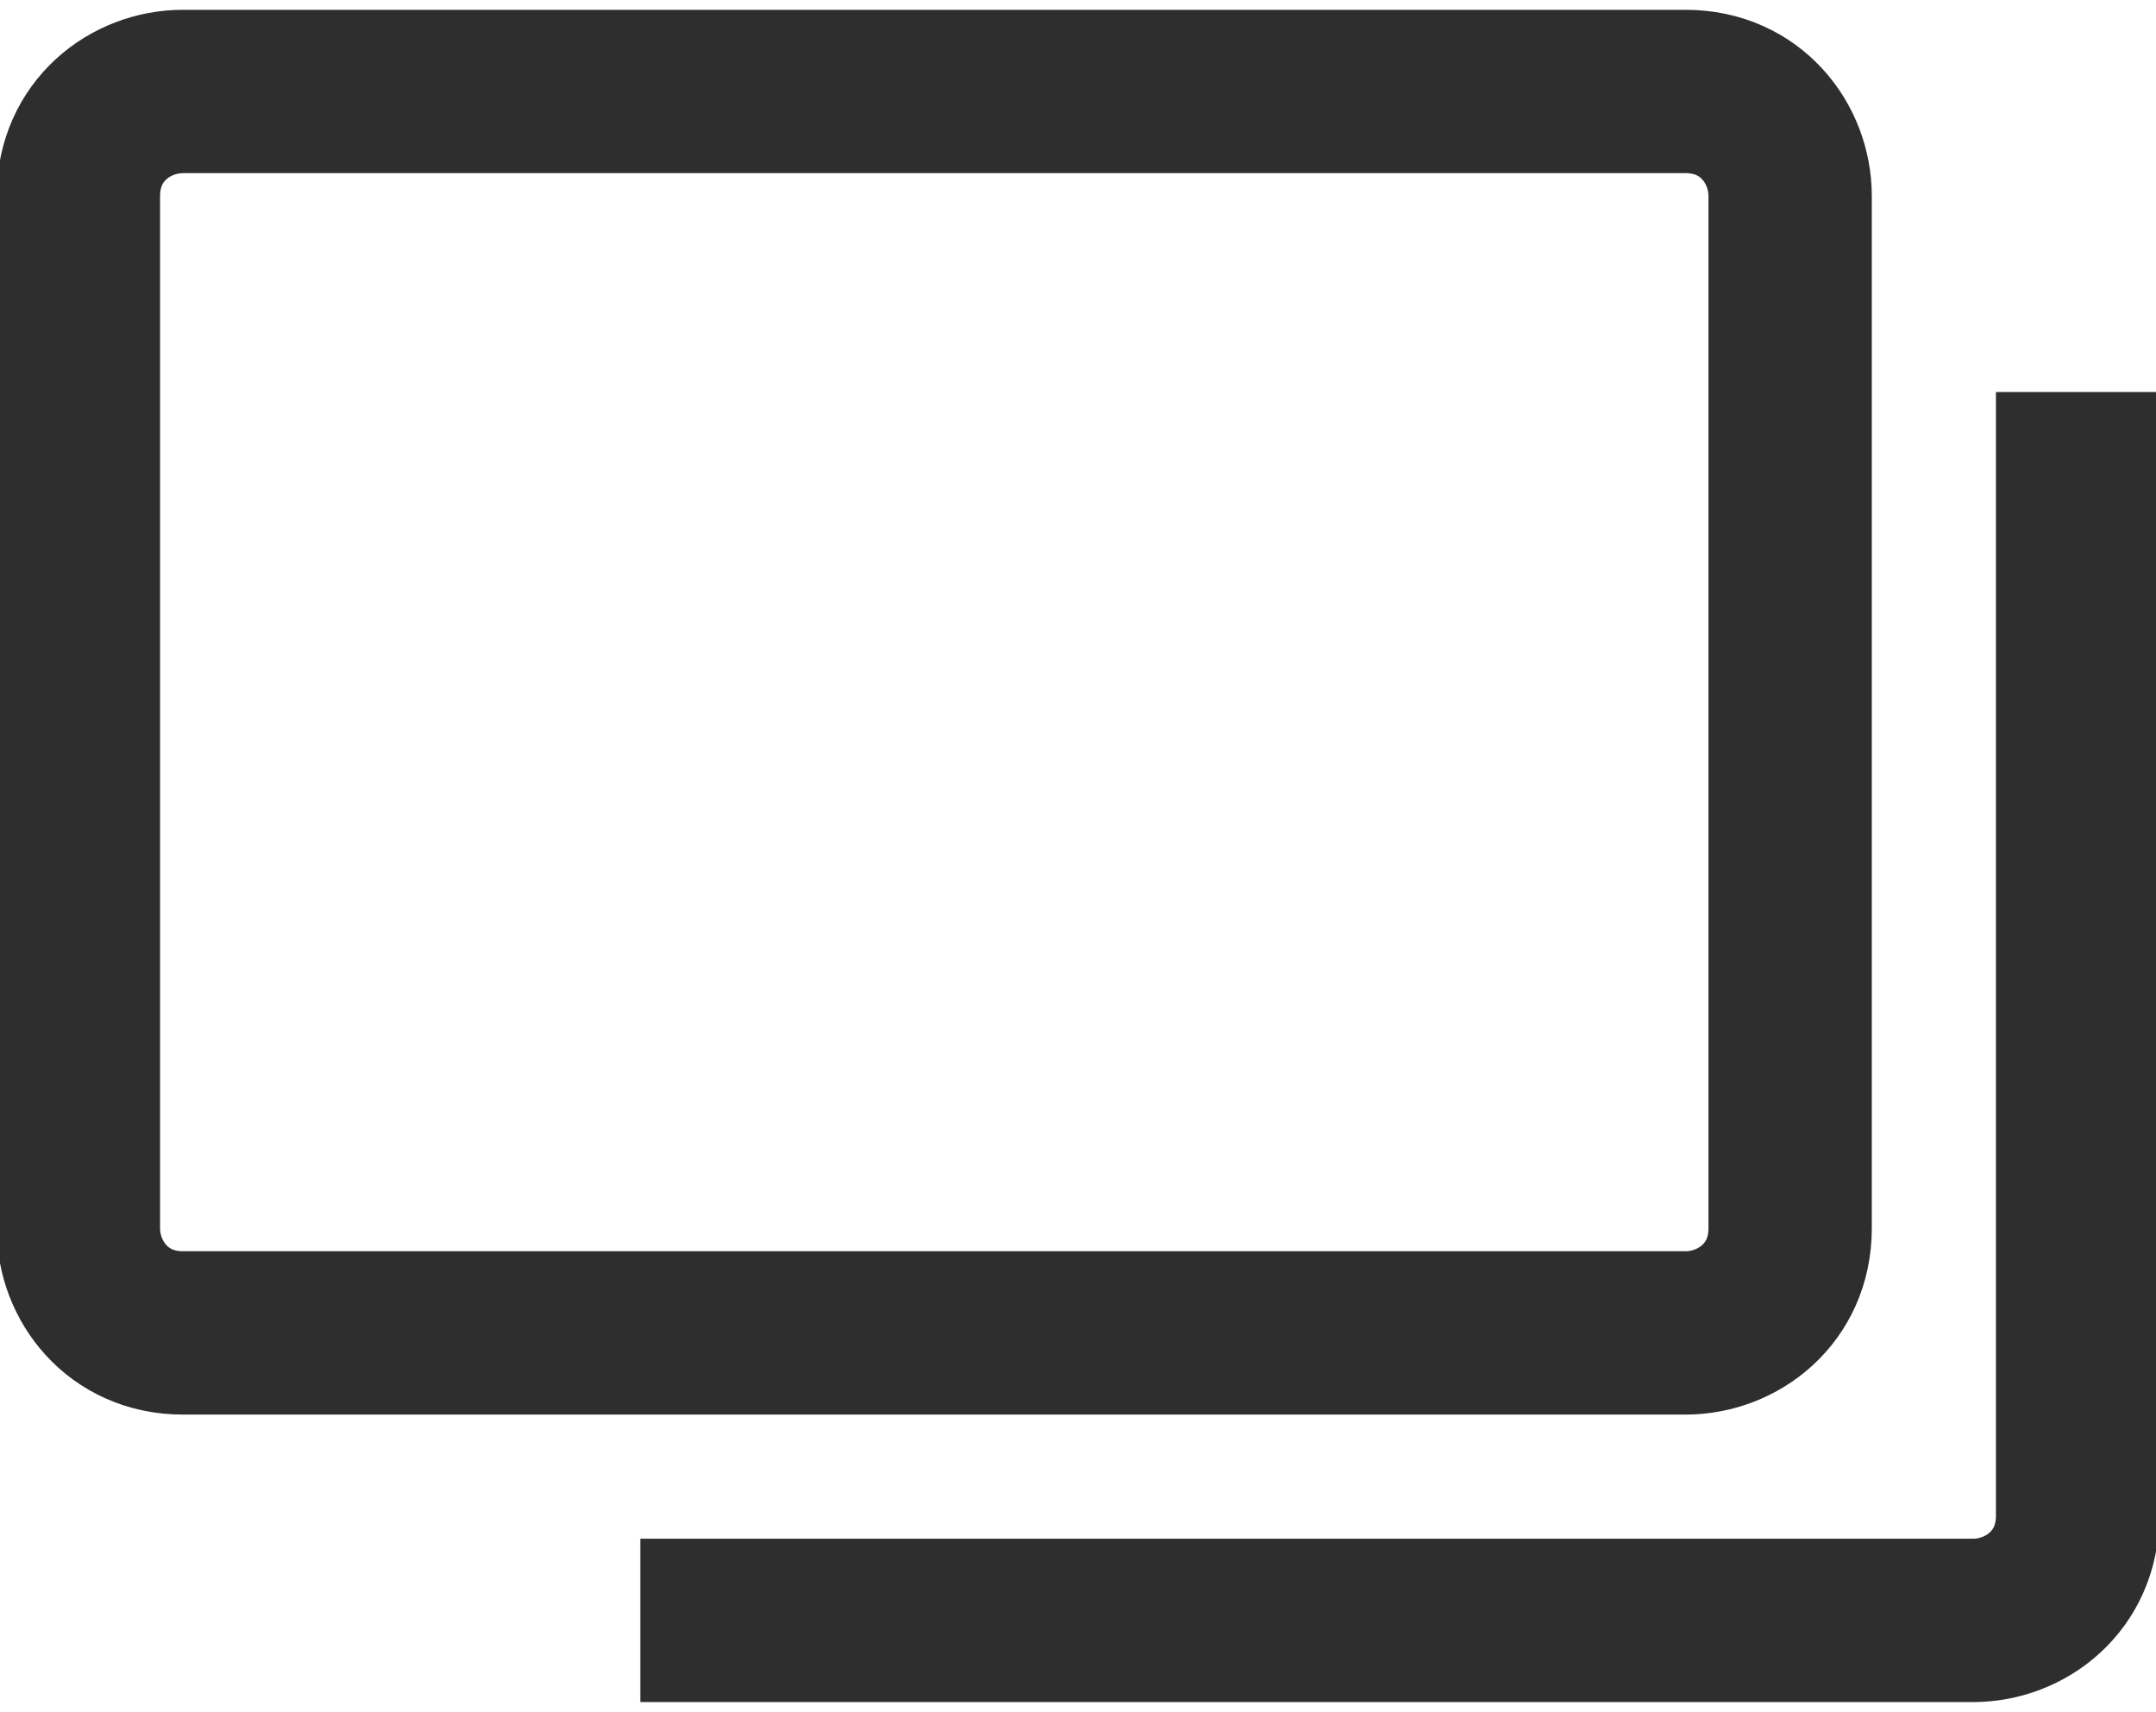
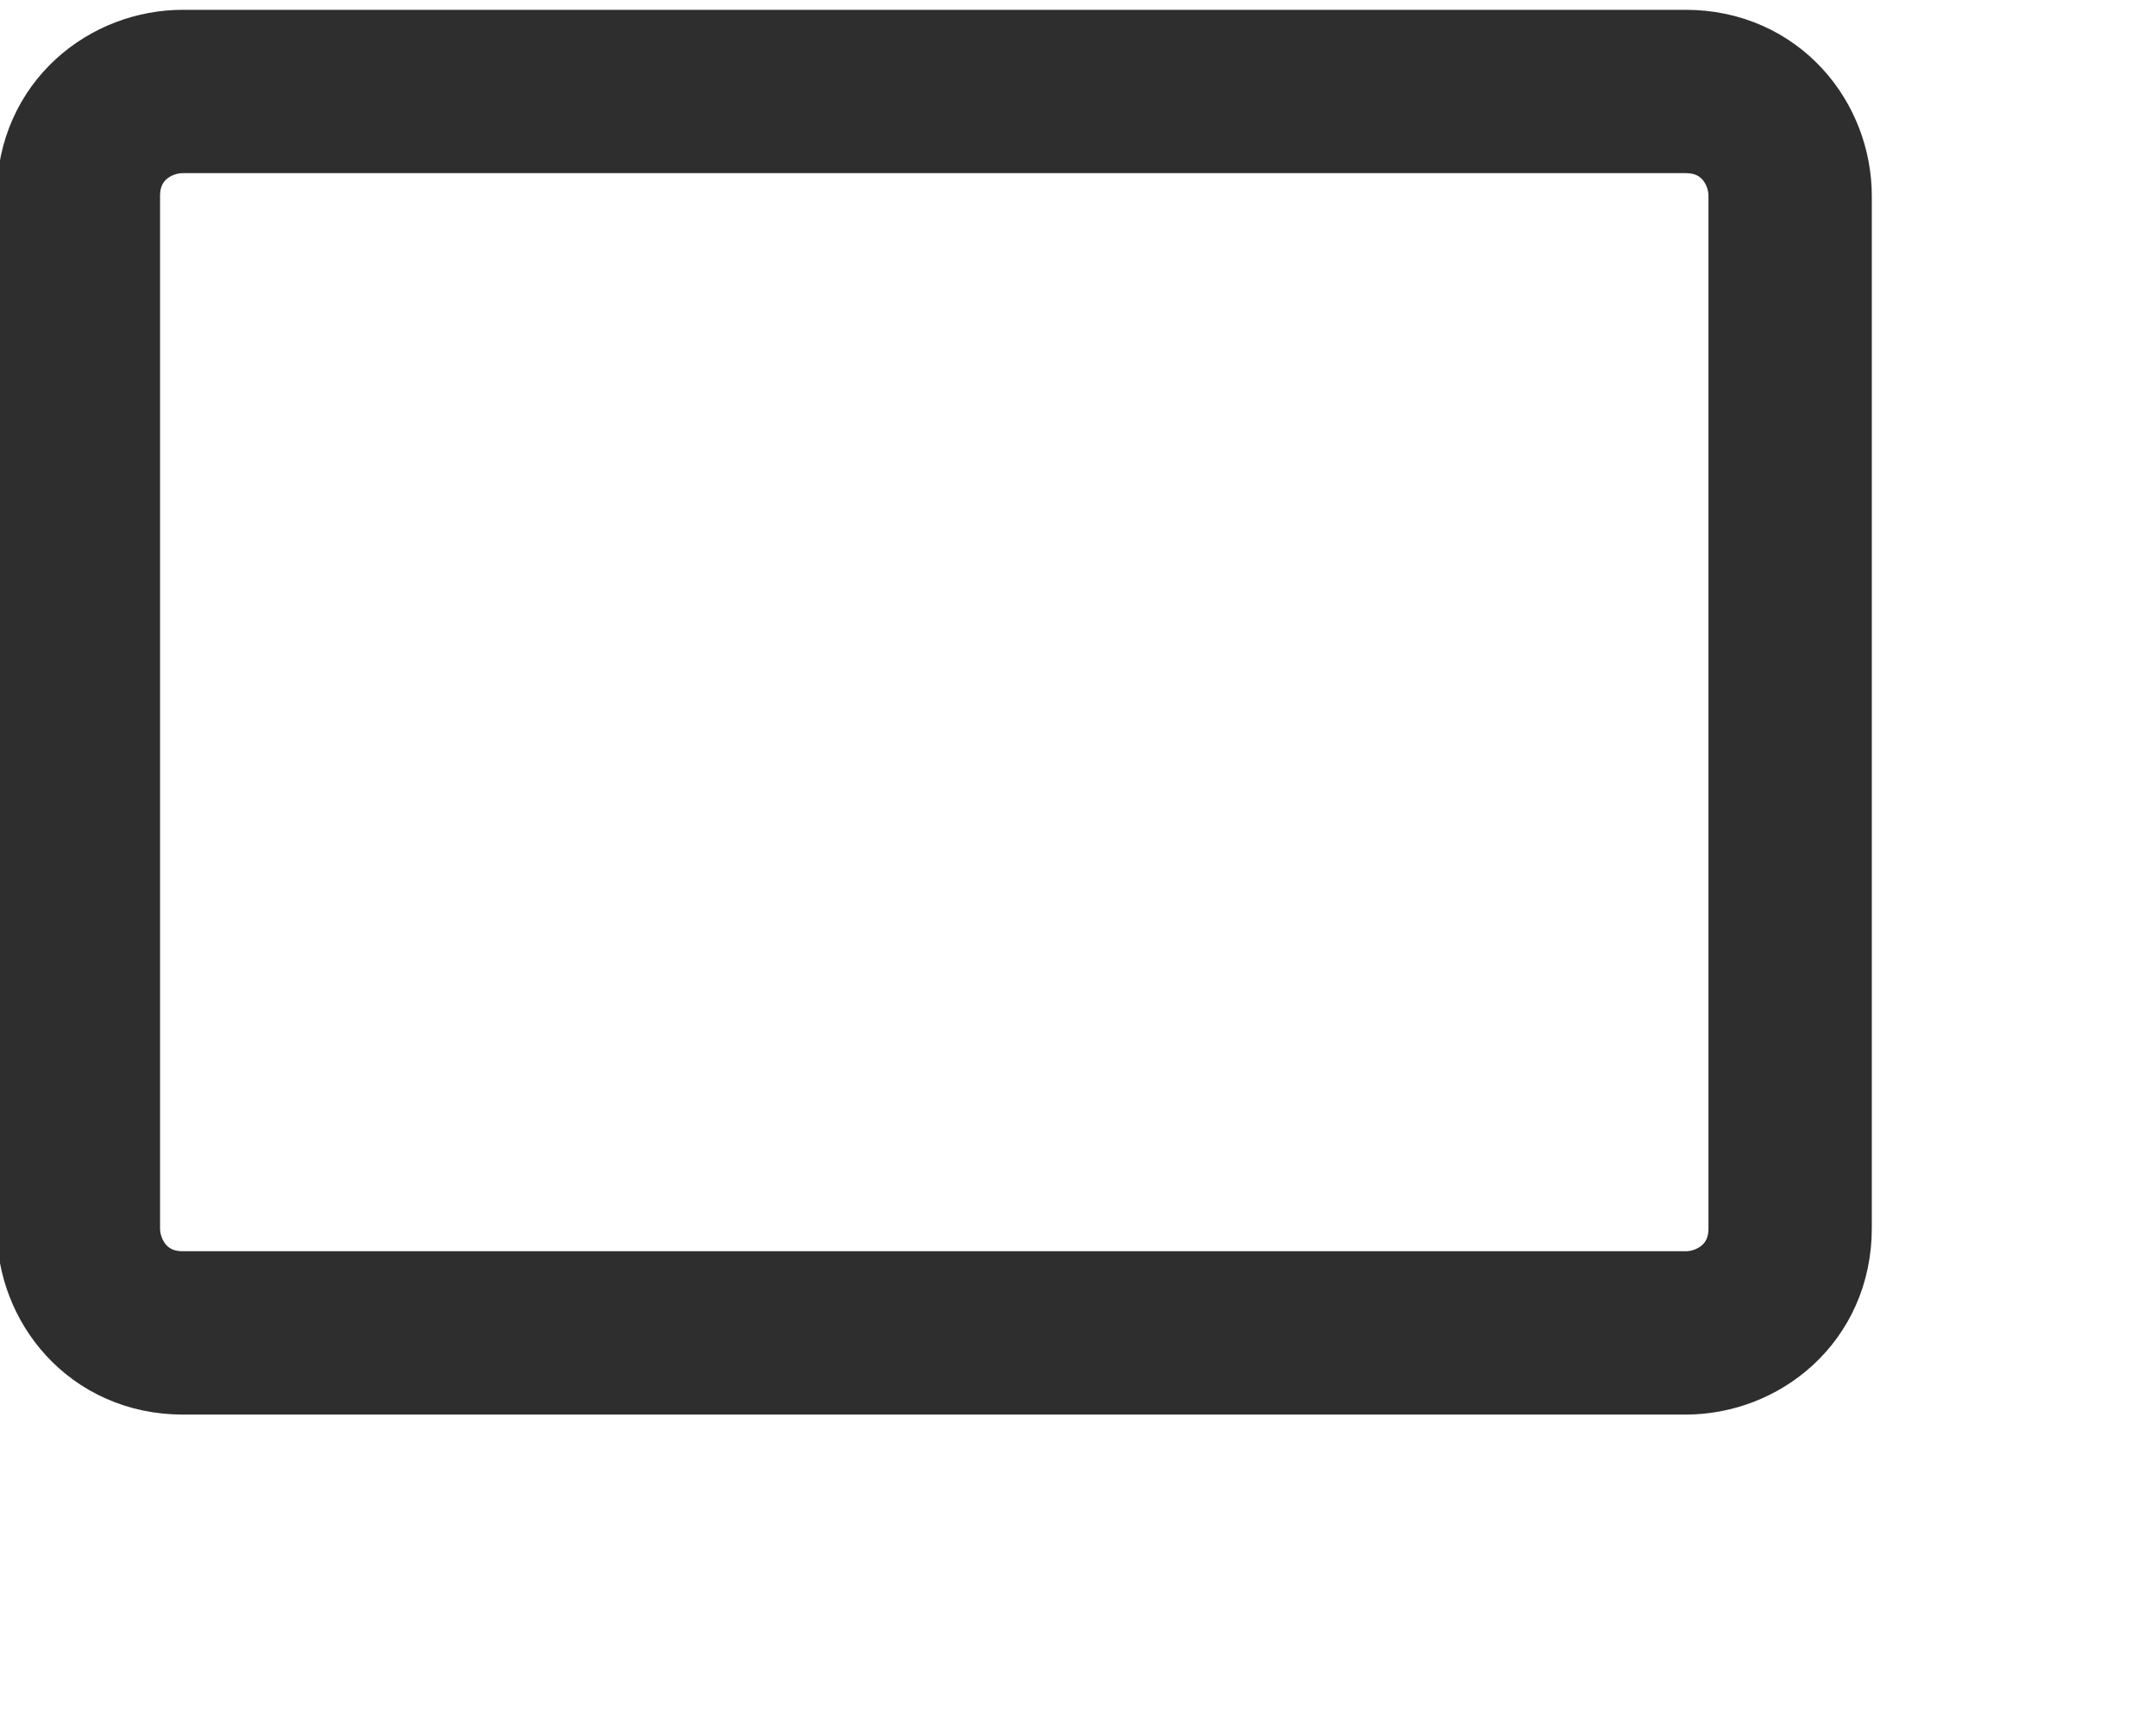
<svg xmlns="http://www.w3.org/2000/svg" version="1.1" id="レイヤー_1" x="0px" y="0px" viewBox="0 0 16.5 13.1" style="enable-background:new 0 0 16.5 13.1;" xml:space="preserve">
  <style type="text/css">
	.st0{fill:none;stroke:#2E2E2E;stroke-width:1.25;stroke-miterlimit:10;}
</style>
  <g id="レイヤー_2_00000176025877190357791070000010221917069589390743_">
    <g id="レイヤー_1-2">
      <path class="st0" d="M1.4,0.7h11.5c0.5,0,0.8,0.4,0.8,0.8v7.9c0,0.5-0.4,0.8-0.8,0.8H1.4c-0.5,0-0.8-0.4-0.8-0.8V1.5    C0.6,1,1,0.7,1.4,0.7z" />
-       <path class="st0" d="M15.9,3v8.6c0,0.5-0.4,0.8-0.8,0.8c0,0,0,0,0,0H4.9" />
    </g>
  </g>
</svg>